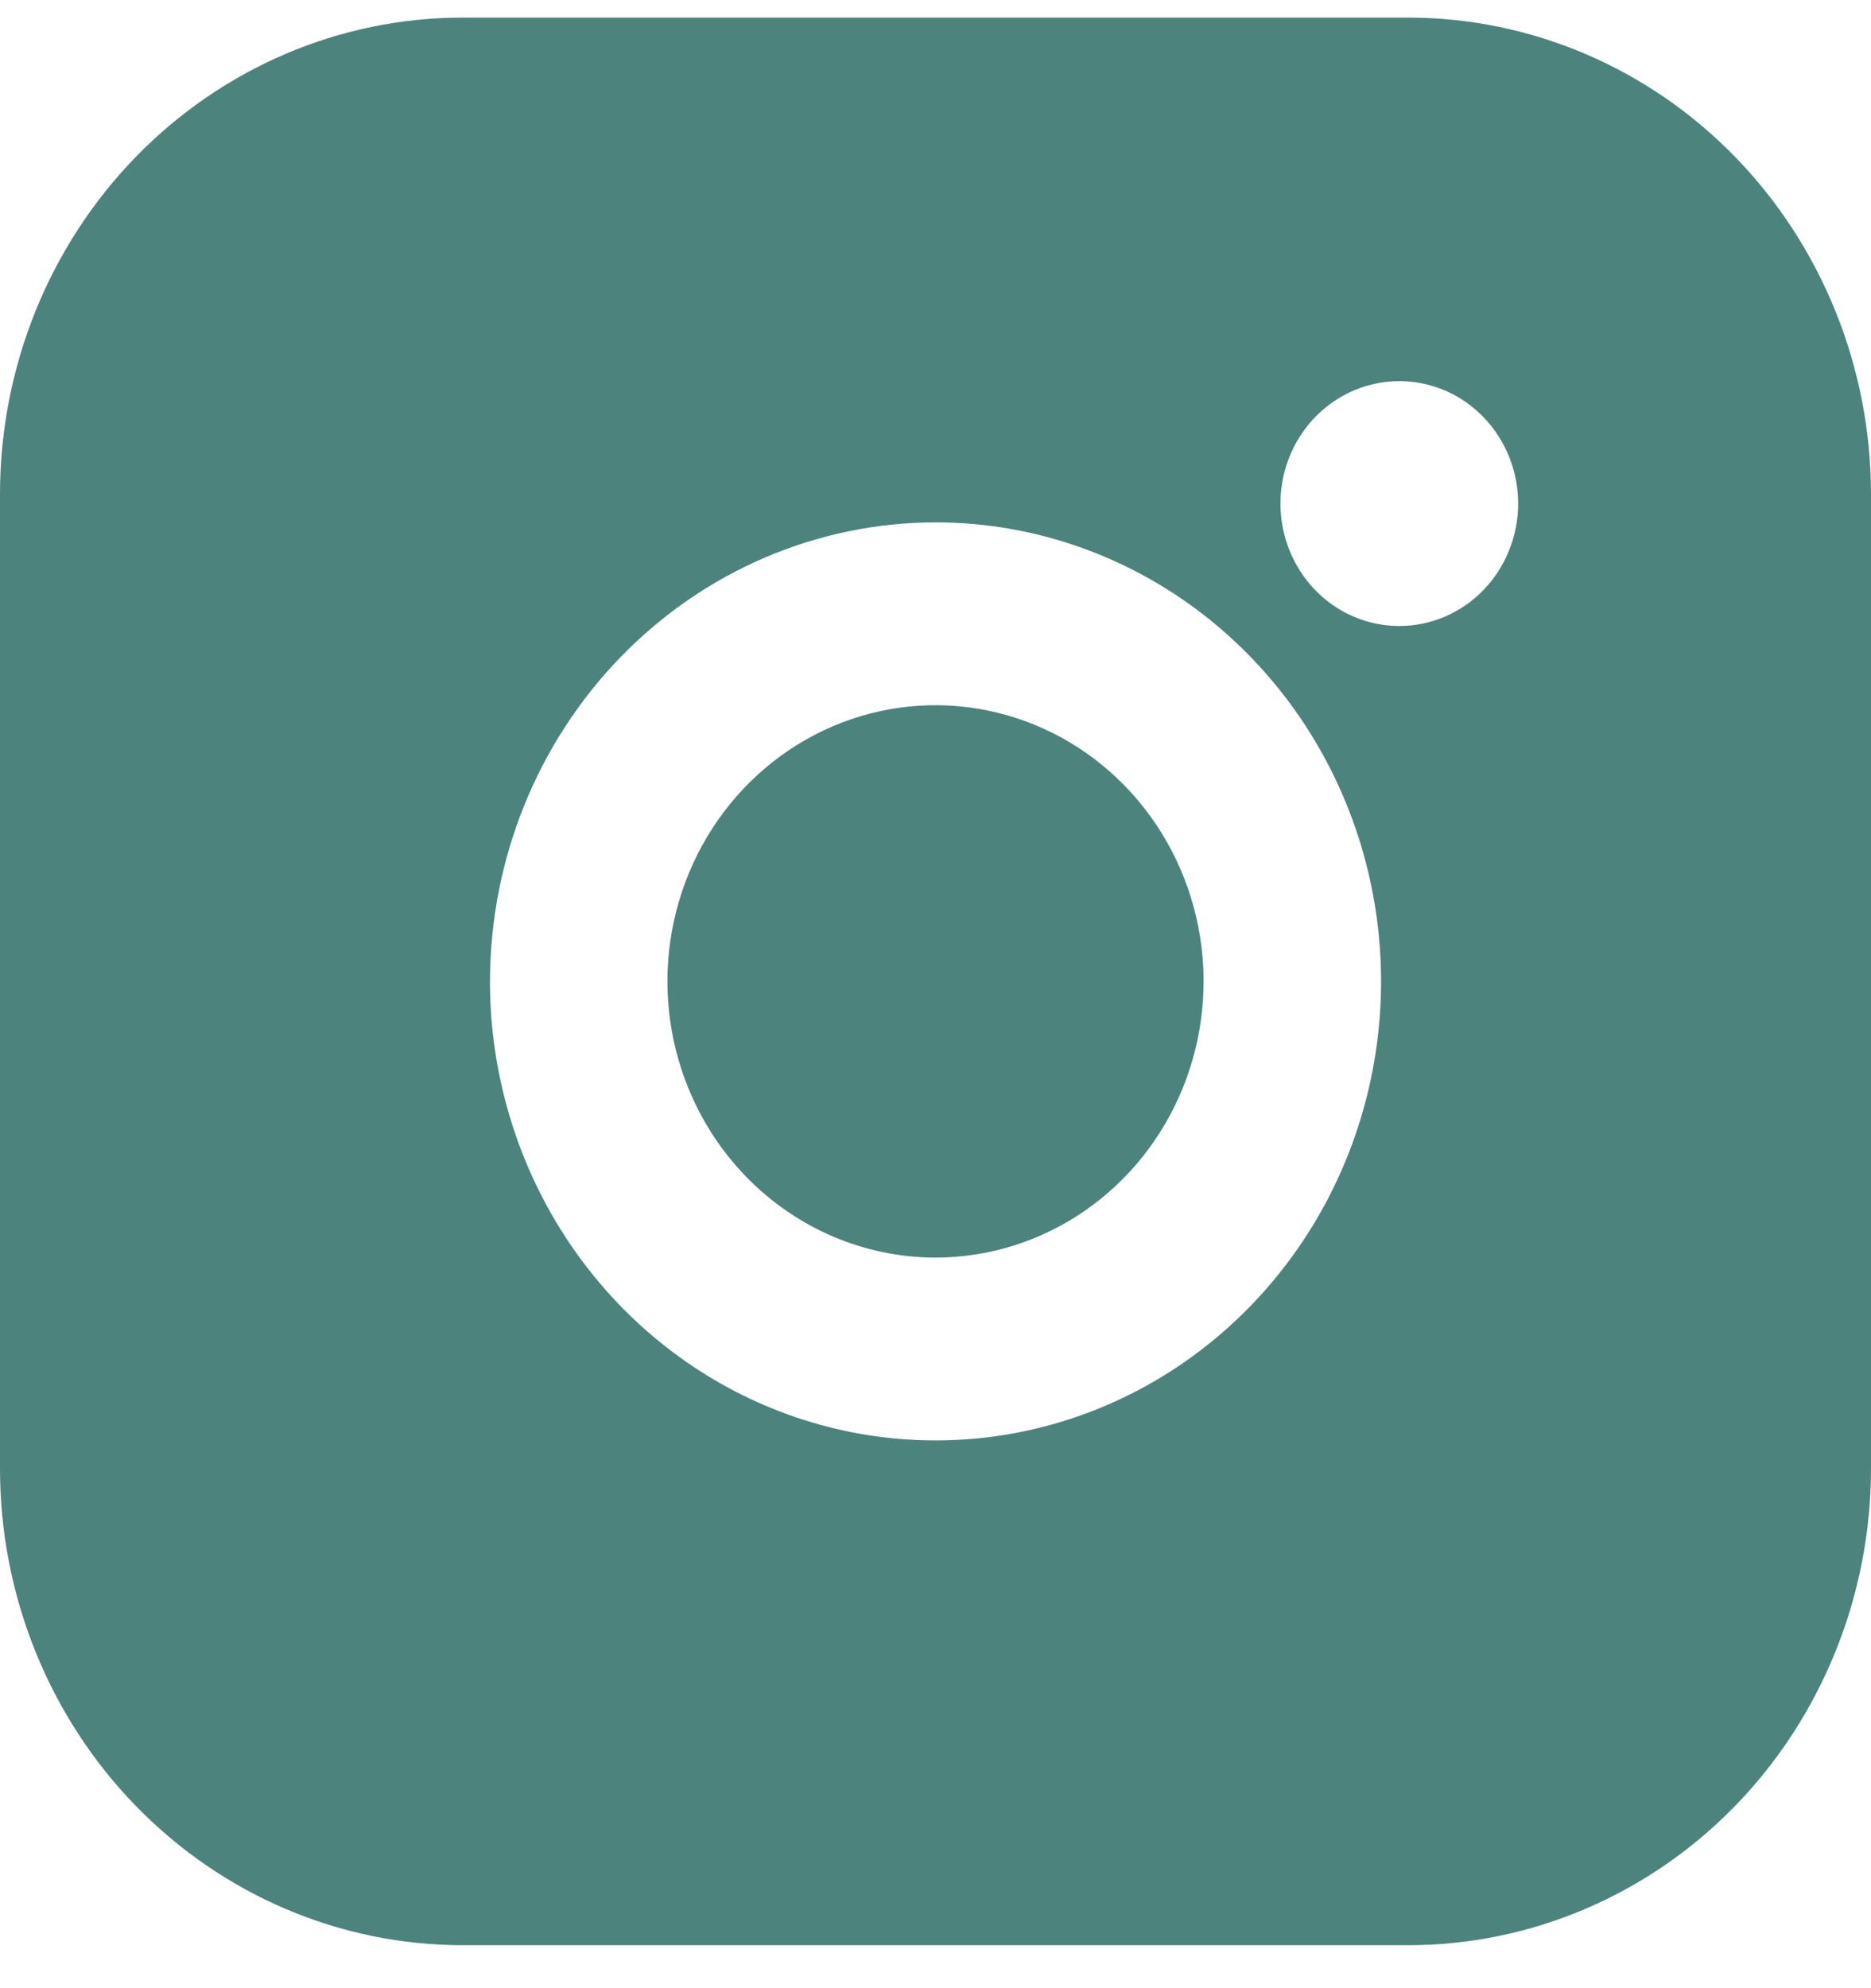
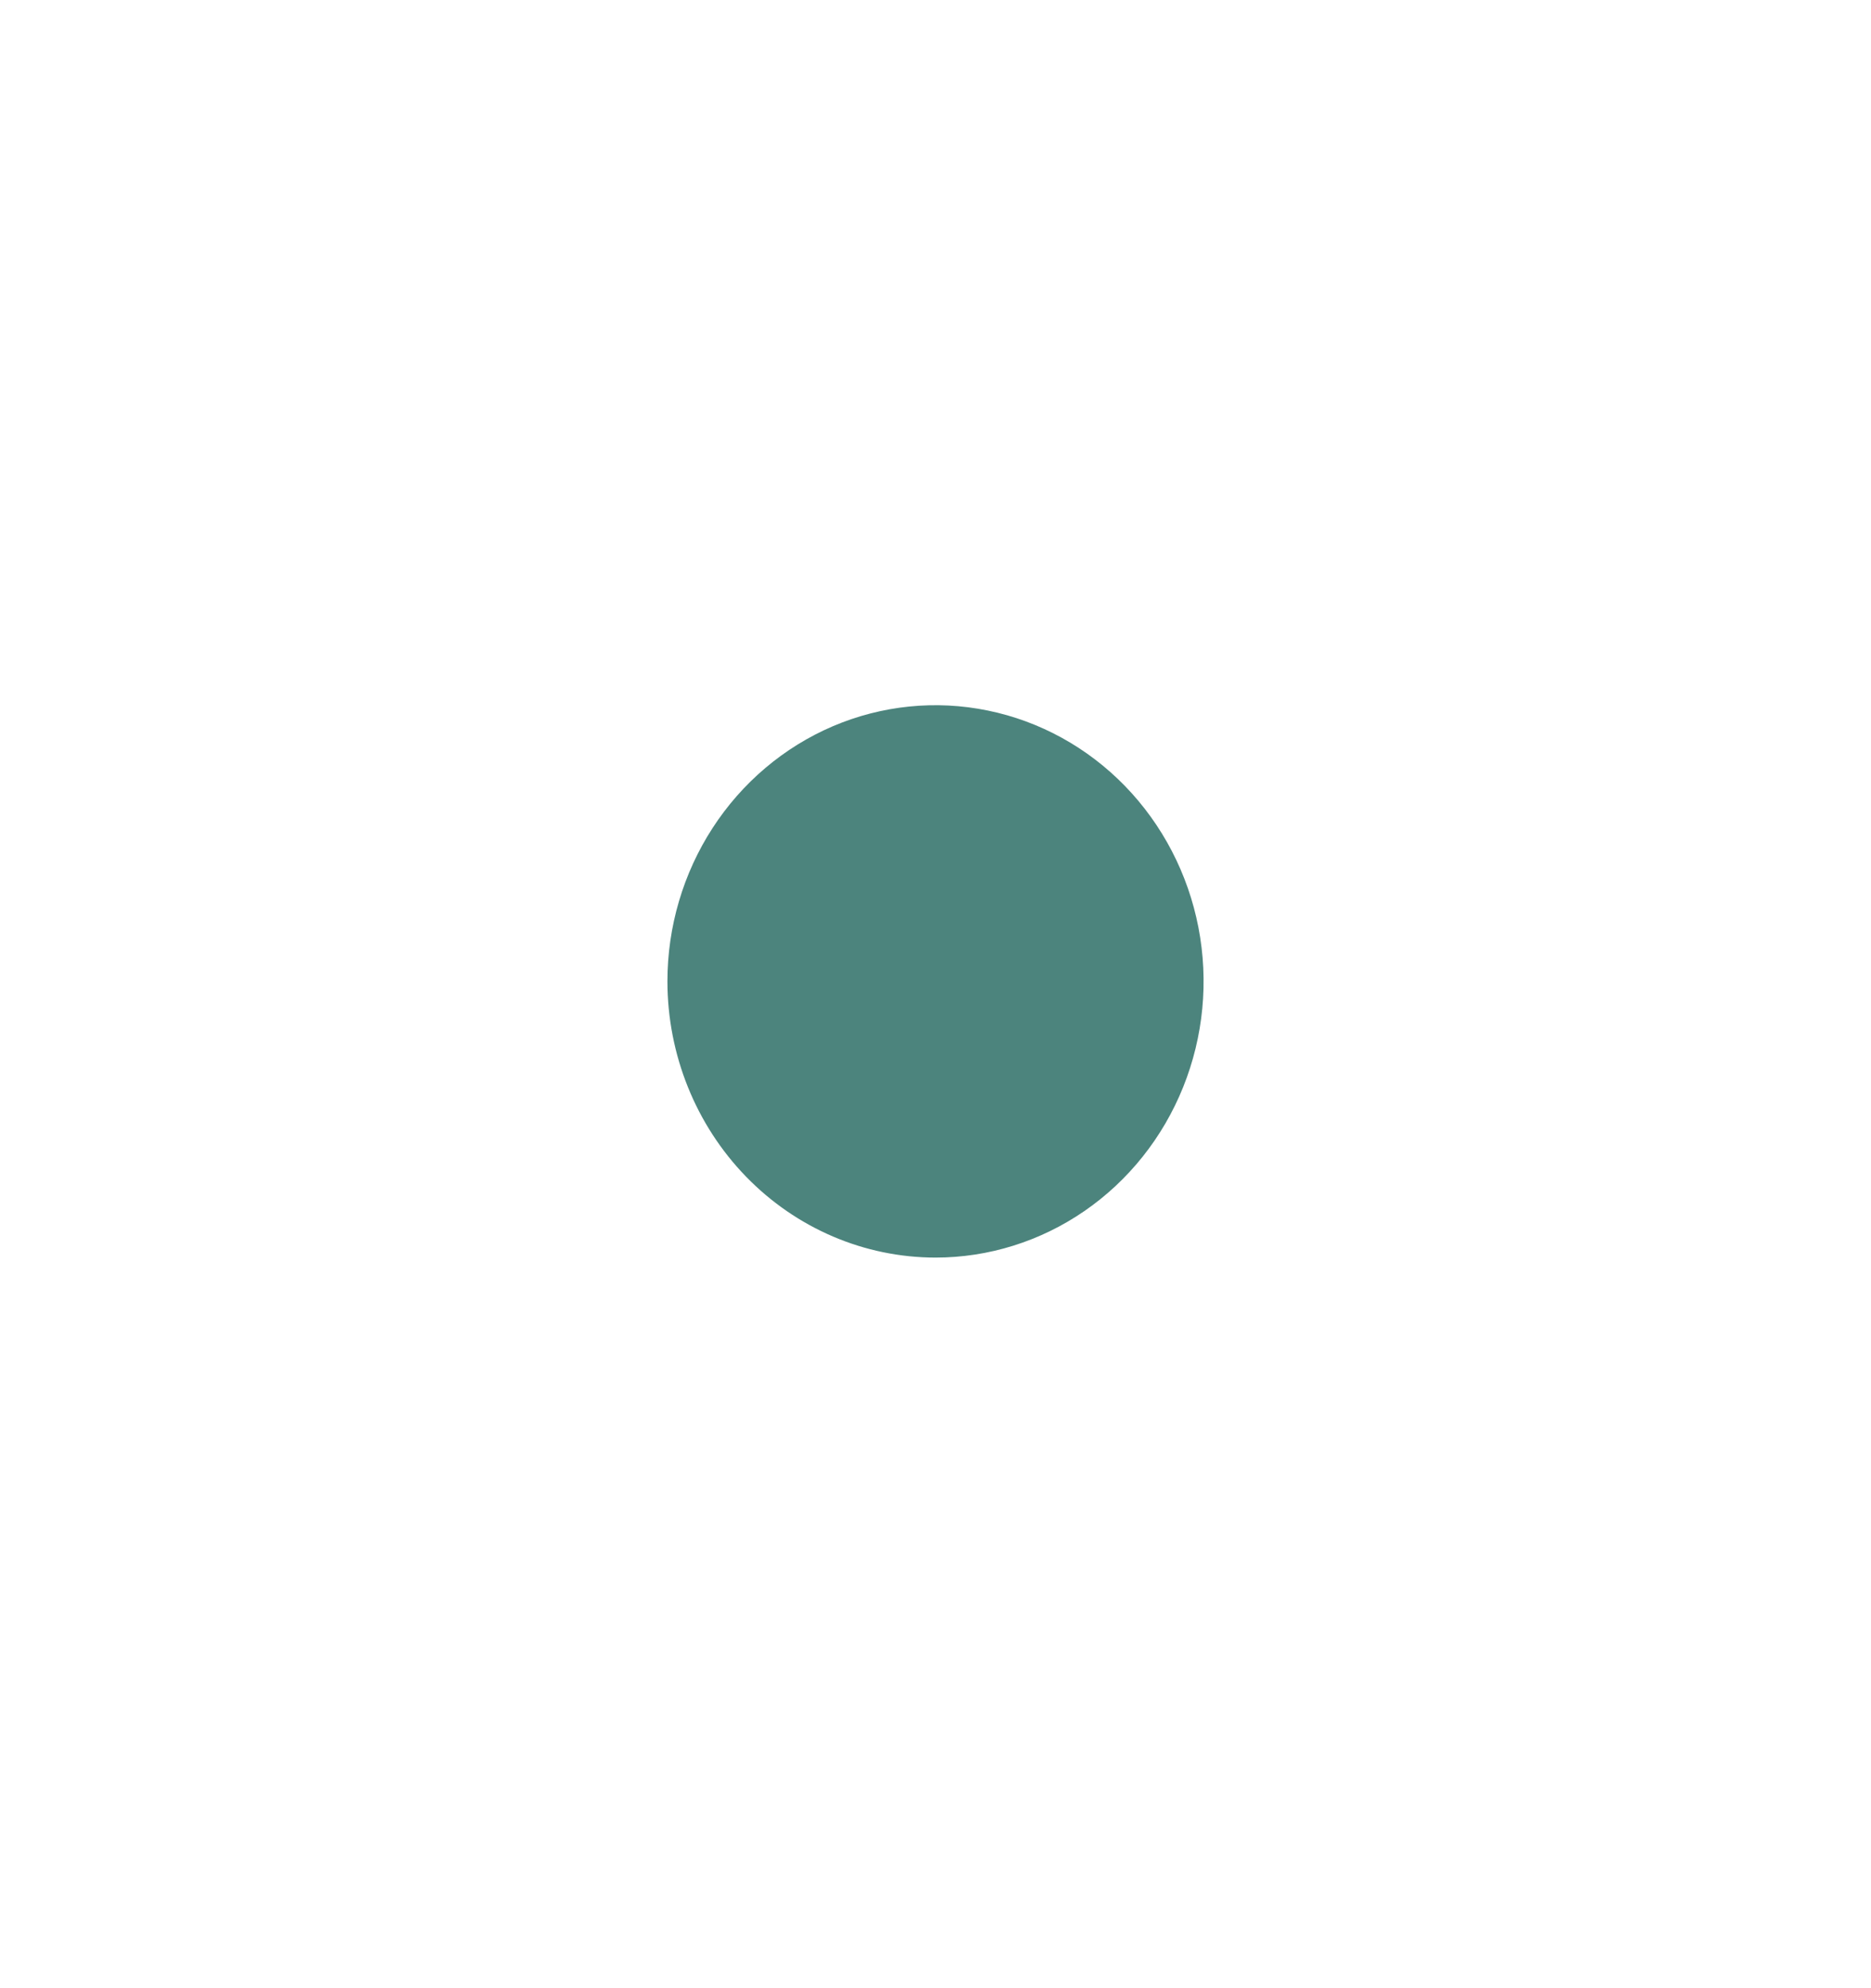
<svg xmlns="http://www.w3.org/2000/svg" width="32" height="34" viewBox="0 0 32 34" fill="none">
-   <path d="M24.095 0.301H7.905C5.809 0.303 3.8 1.162 2.318 2.688C0.835 4.215 0.002 6.285 0 8.444V25.122C0.002 27.281 0.835 29.351 2.318 30.878C3.8 32.404 5.809 33.263 7.905 33.265H24.095C26.191 33.262 28.2 32.403 29.682 30.877C31.163 29.35 31.997 27.28 32 25.122V8.444C31.997 6.285 31.163 4.216 29.682 2.689C28.2 1.163 26.191 0.304 24.095 0.301ZM23.93 10.705C23.528 10.705 23.135 10.582 22.801 10.351C22.467 10.12 22.207 9.793 22.054 9.41C21.9 9.028 21.861 8.607 21.939 8.201C22.018 7.795 22.212 7.422 22.497 7.129C22.782 6.837 23.144 6.638 23.538 6.558C23.933 6.477 24.341 6.519 24.713 6.678C25.084 6.837 25.401 7.106 25.624 7.451C25.847 7.795 25.965 8.2 25.965 8.614C25.965 8.889 25.912 9.161 25.809 9.415C25.707 9.669 25.557 9.9 25.368 10.094C25.179 10.288 24.955 10.442 24.708 10.547C24.461 10.652 24.197 10.706 23.93 10.705ZM16 8.933C17.507 8.933 18.98 9.394 20.233 10.256C21.486 11.119 22.463 12.345 23.04 13.779C23.617 15.213 23.768 16.792 23.474 18.314C23.18 19.837 22.454 21.236 21.388 22.333C20.323 23.431 18.965 24.179 17.487 24.482C16.009 24.785 14.476 24.629 13.084 24.035C11.692 23.441 10.502 22.435 9.664 21.144C8.827 19.853 8.38 18.335 8.38 16.783C8.383 14.702 9.187 12.707 10.615 11.236C12.043 9.764 13.98 8.936 16 8.933Z" fill="#4C847D" />
  <path d="M16 21.506C16.907 21.506 17.793 21.229 18.547 20.71C19.301 20.191 19.889 19.453 20.236 18.59C20.583 17.727 20.674 16.778 20.497 15.861C20.32 14.945 19.883 14.104 19.242 13.443C18.601 12.783 17.784 12.333 16.895 12.151C16.005 11.968 15.083 12.062 14.245 12.419C13.408 12.777 12.692 13.382 12.188 14.159C11.684 14.936 11.415 15.849 11.415 16.783C11.416 18.035 11.9 19.236 12.759 20.121C13.619 21.007 14.784 21.505 16 21.506Z" fill="#4C847D" />
</svg>